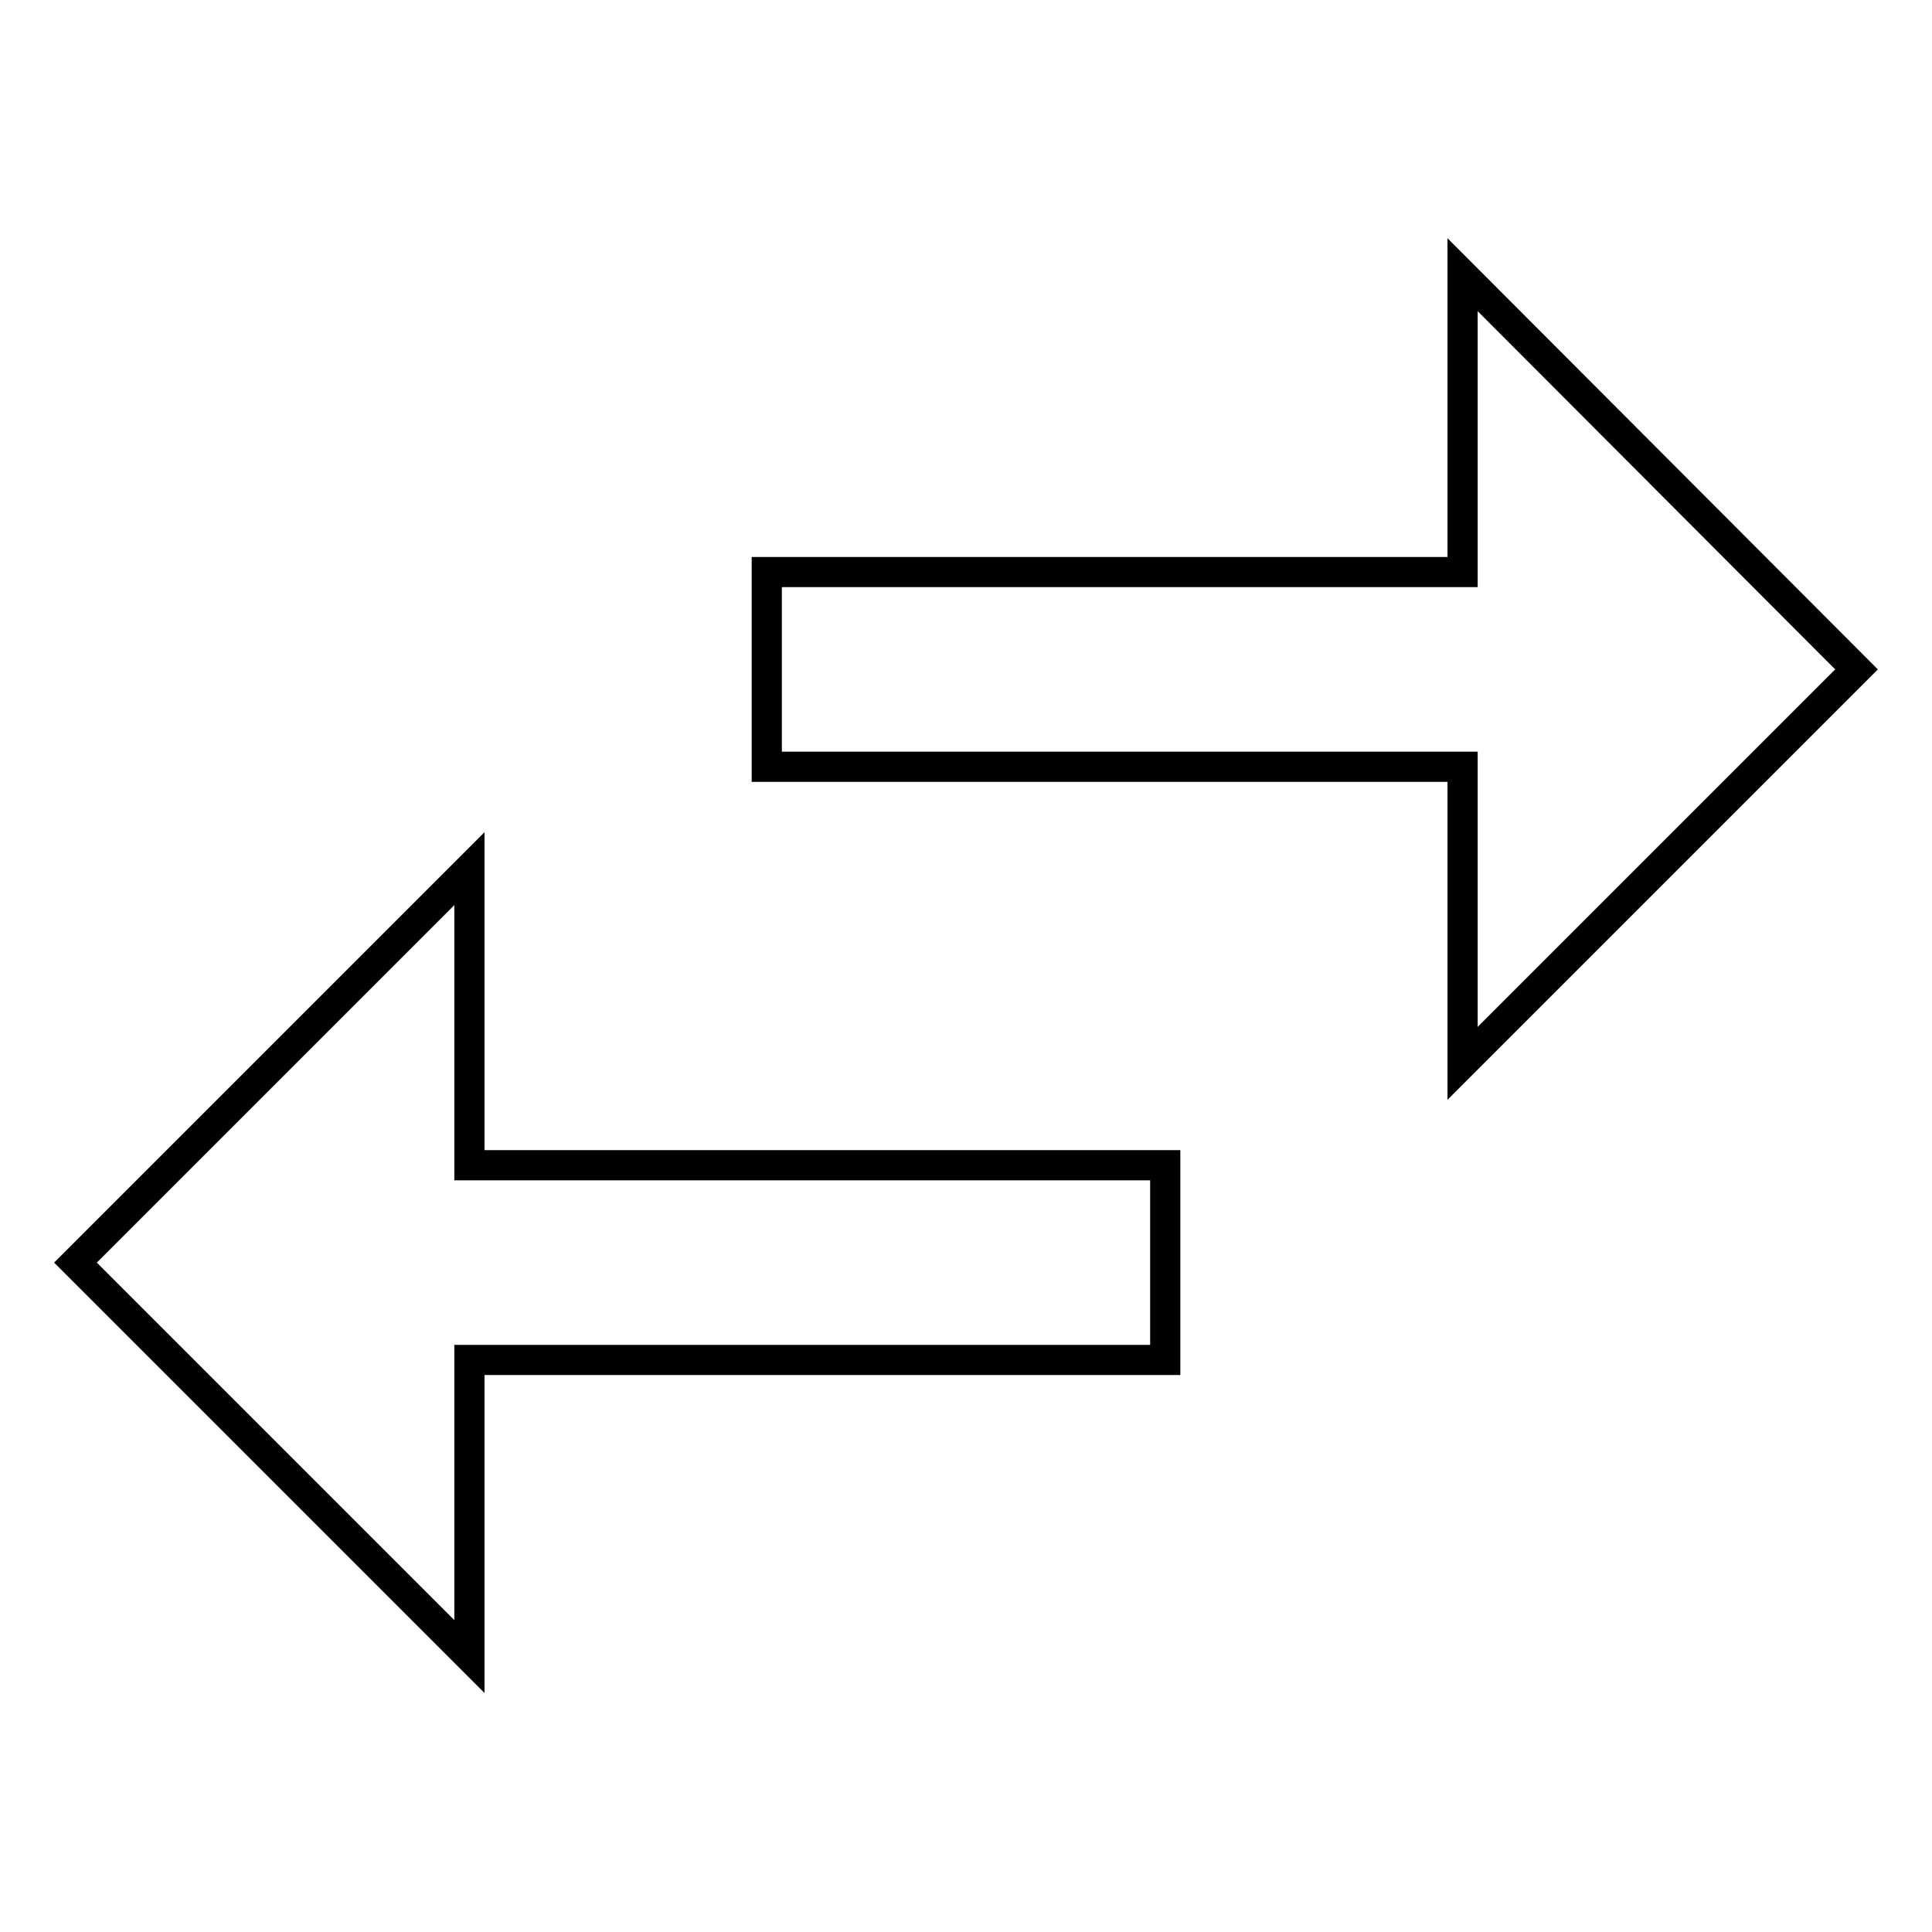
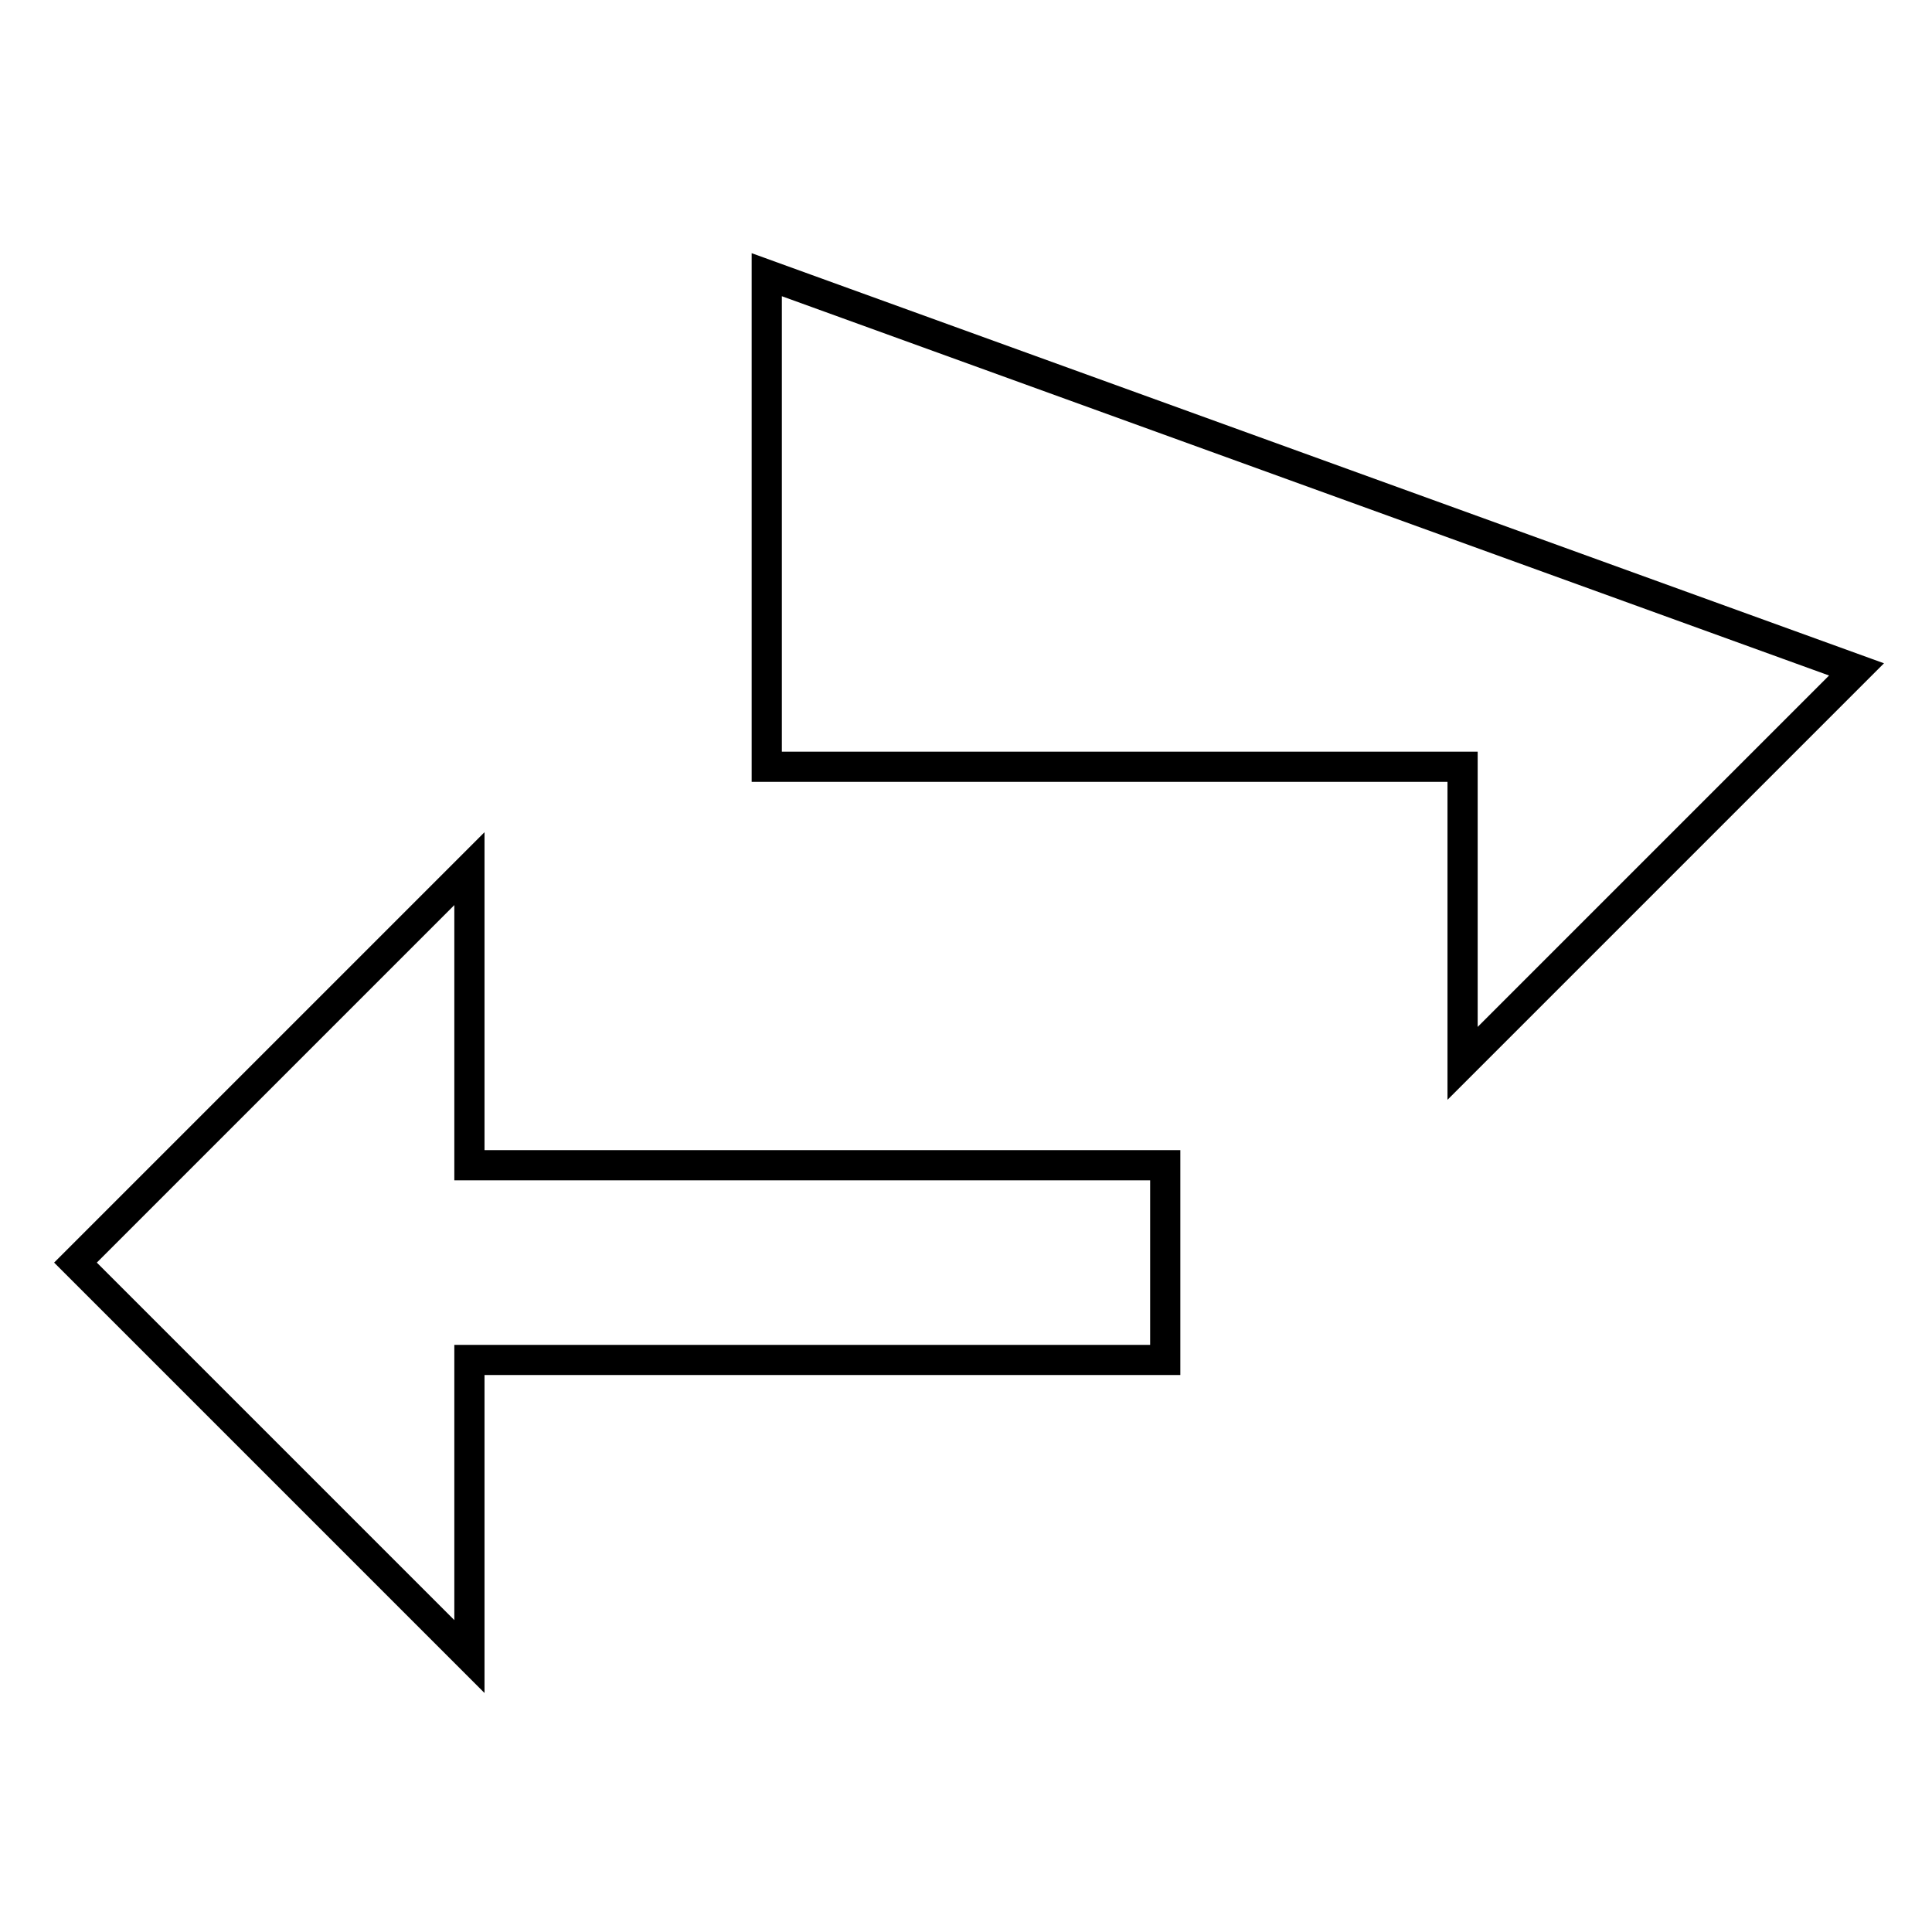
<svg xmlns="http://www.w3.org/2000/svg" version="1.1" x="0px" y="0px" viewBox="0 0 256 256" enable-background="new 0 0 256 256" xml:space="preserve">
  <g>
-     <path stroke-width="4" fill-opacity="0" stroke="#000000" d="M246,88.7l-52.2,52.2v-39.3h-92.2V75.8h92.2V36.4L246,88.7z M62.2,115.1v39.3h92.2v25.8H62.2v39.3L10,167.3 L62.2,115.1z" />
+     <path stroke-width="4" fill-opacity="0" stroke="#000000" d="M246,88.7l-52.2,52.2v-39.3h-92.2V75.8V36.4L246,88.7z M62.2,115.1v39.3h92.2v25.8H62.2v39.3L10,167.3 L62.2,115.1z" />
  </g>
</svg>